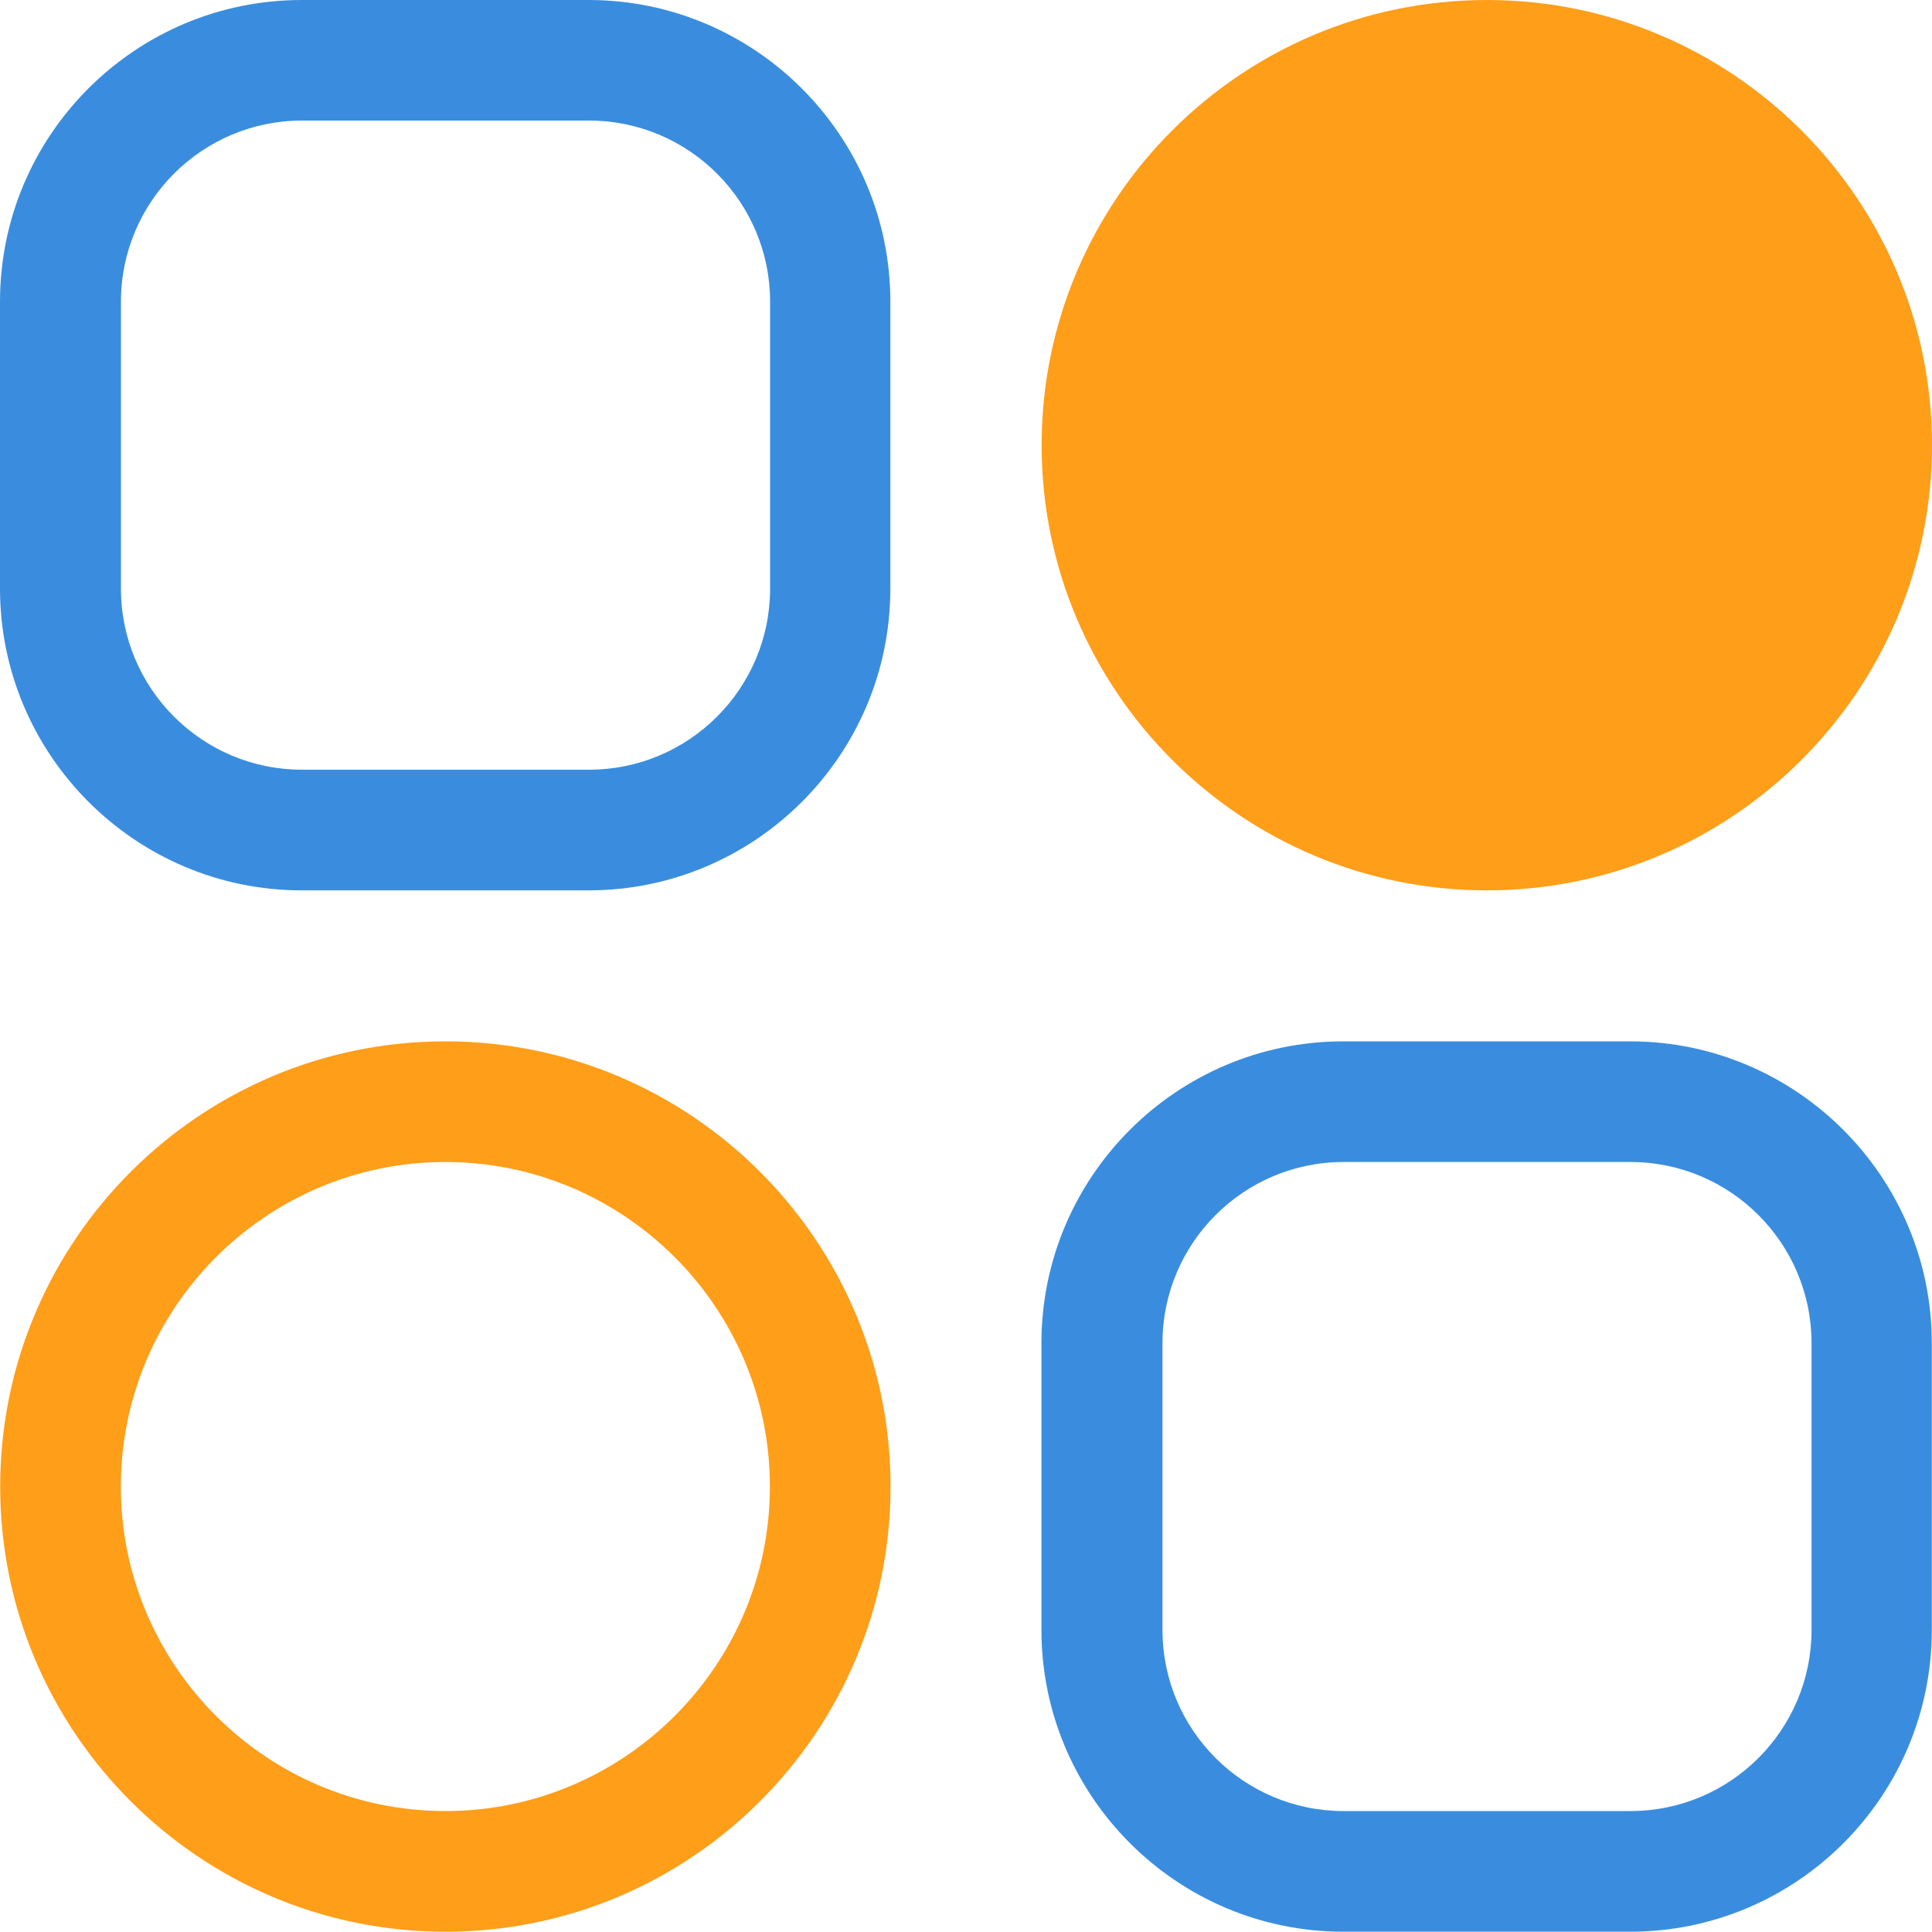
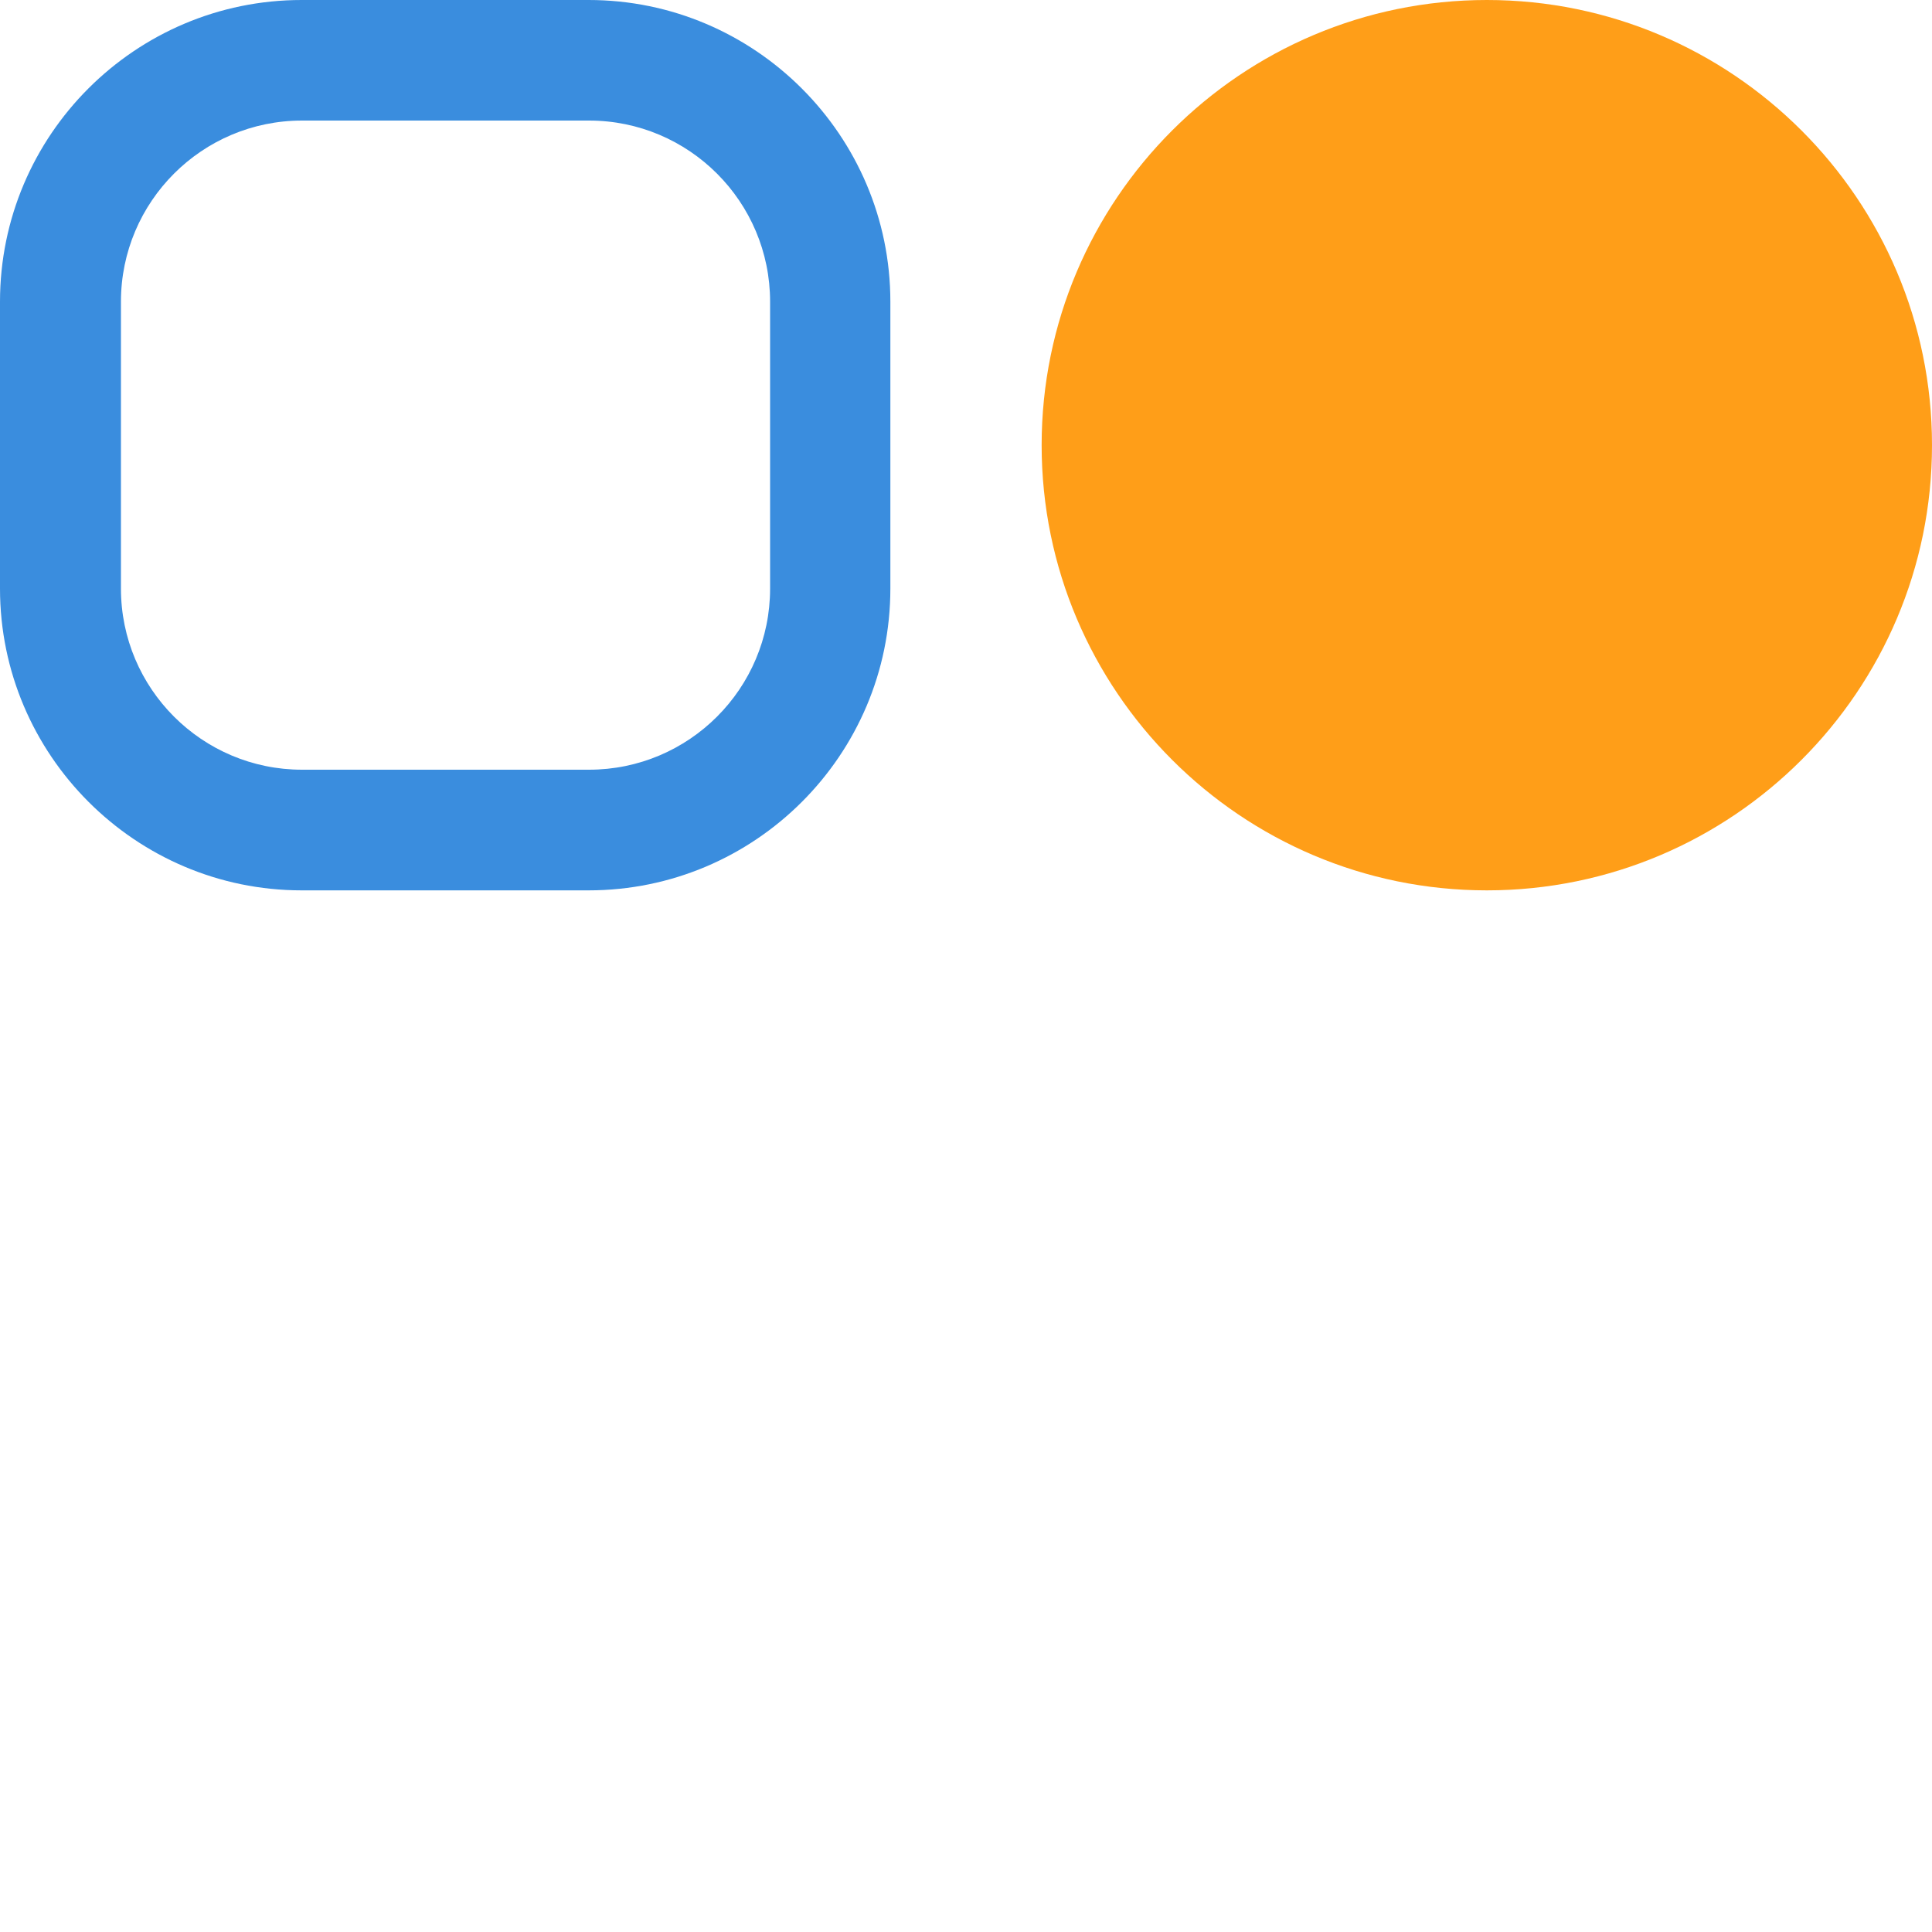
<svg xmlns="http://www.w3.org/2000/svg" width="20" height="20" viewBox="0 0 20 20" fill="none">
-   <path d="M16.875 19.997H13.905C12.184 19.997 10.781 18.595 10.781 16.873V13.904C10.781 12.179 12.184 10.78 13.905 10.78H16.875C18.596 10.78 19.998 12.183 19.998 13.904V16.873C19.998 18.598 18.596 19.997 16.875 19.997ZM13.909 12.029C12.874 12.029 12.034 12.869 12.034 13.904V16.873C12.034 17.908 12.874 18.748 13.909 18.748H16.878C17.913 18.748 18.753 17.908 18.753 16.873V13.904C18.753 12.869 17.913 12.029 16.878 12.029H13.909Z" fill="#3A8DDE" />
  <path d="M6.093 9.217H3.123C1.402 9.217 0 7.814 0 6.093V3.123C0 1.398 1.402 -0 3.123 -0H6.093C7.814 -0 9.217 1.402 9.217 3.123V6.093C9.217 7.818 7.814 9.217 6.093 9.217ZM3.127 1.248C2.092 1.248 1.252 2.088 1.252 3.123V6.093C1.252 7.128 2.092 7.968 3.127 7.968H6.097C7.132 7.968 7.972 7.128 7.972 6.093V3.123C7.972 2.088 7.132 1.248 6.097 1.248H3.127Z" fill="#3A8DDE" />
  <path d="M15.392 9.217C12.849 9.217 10.783 7.151 10.783 4.608C10.783 2.066 12.849 0 15.392 0C17.934 0 20 2.066 20 4.608C20 7.151 17.934 9.217 15.392 9.217Z" fill="#FF9E18" />
-   <path d="M4.61 19.997C2.068 19.997 0.002 17.931 0.002 15.389C0.002 12.846 2.068 10.78 4.61 10.78C7.153 10.78 9.219 12.846 9.219 15.389C9.219 17.931 7.153 19.997 4.61 19.997ZM4.61 12.029C2.758 12.029 1.251 13.536 1.251 15.389C1.251 17.241 2.758 18.748 4.61 18.748C6.463 18.748 7.97 17.241 7.97 15.389C7.97 13.536 6.463 12.029 4.61 12.029Z" fill="#FF9E18" />
</svg>